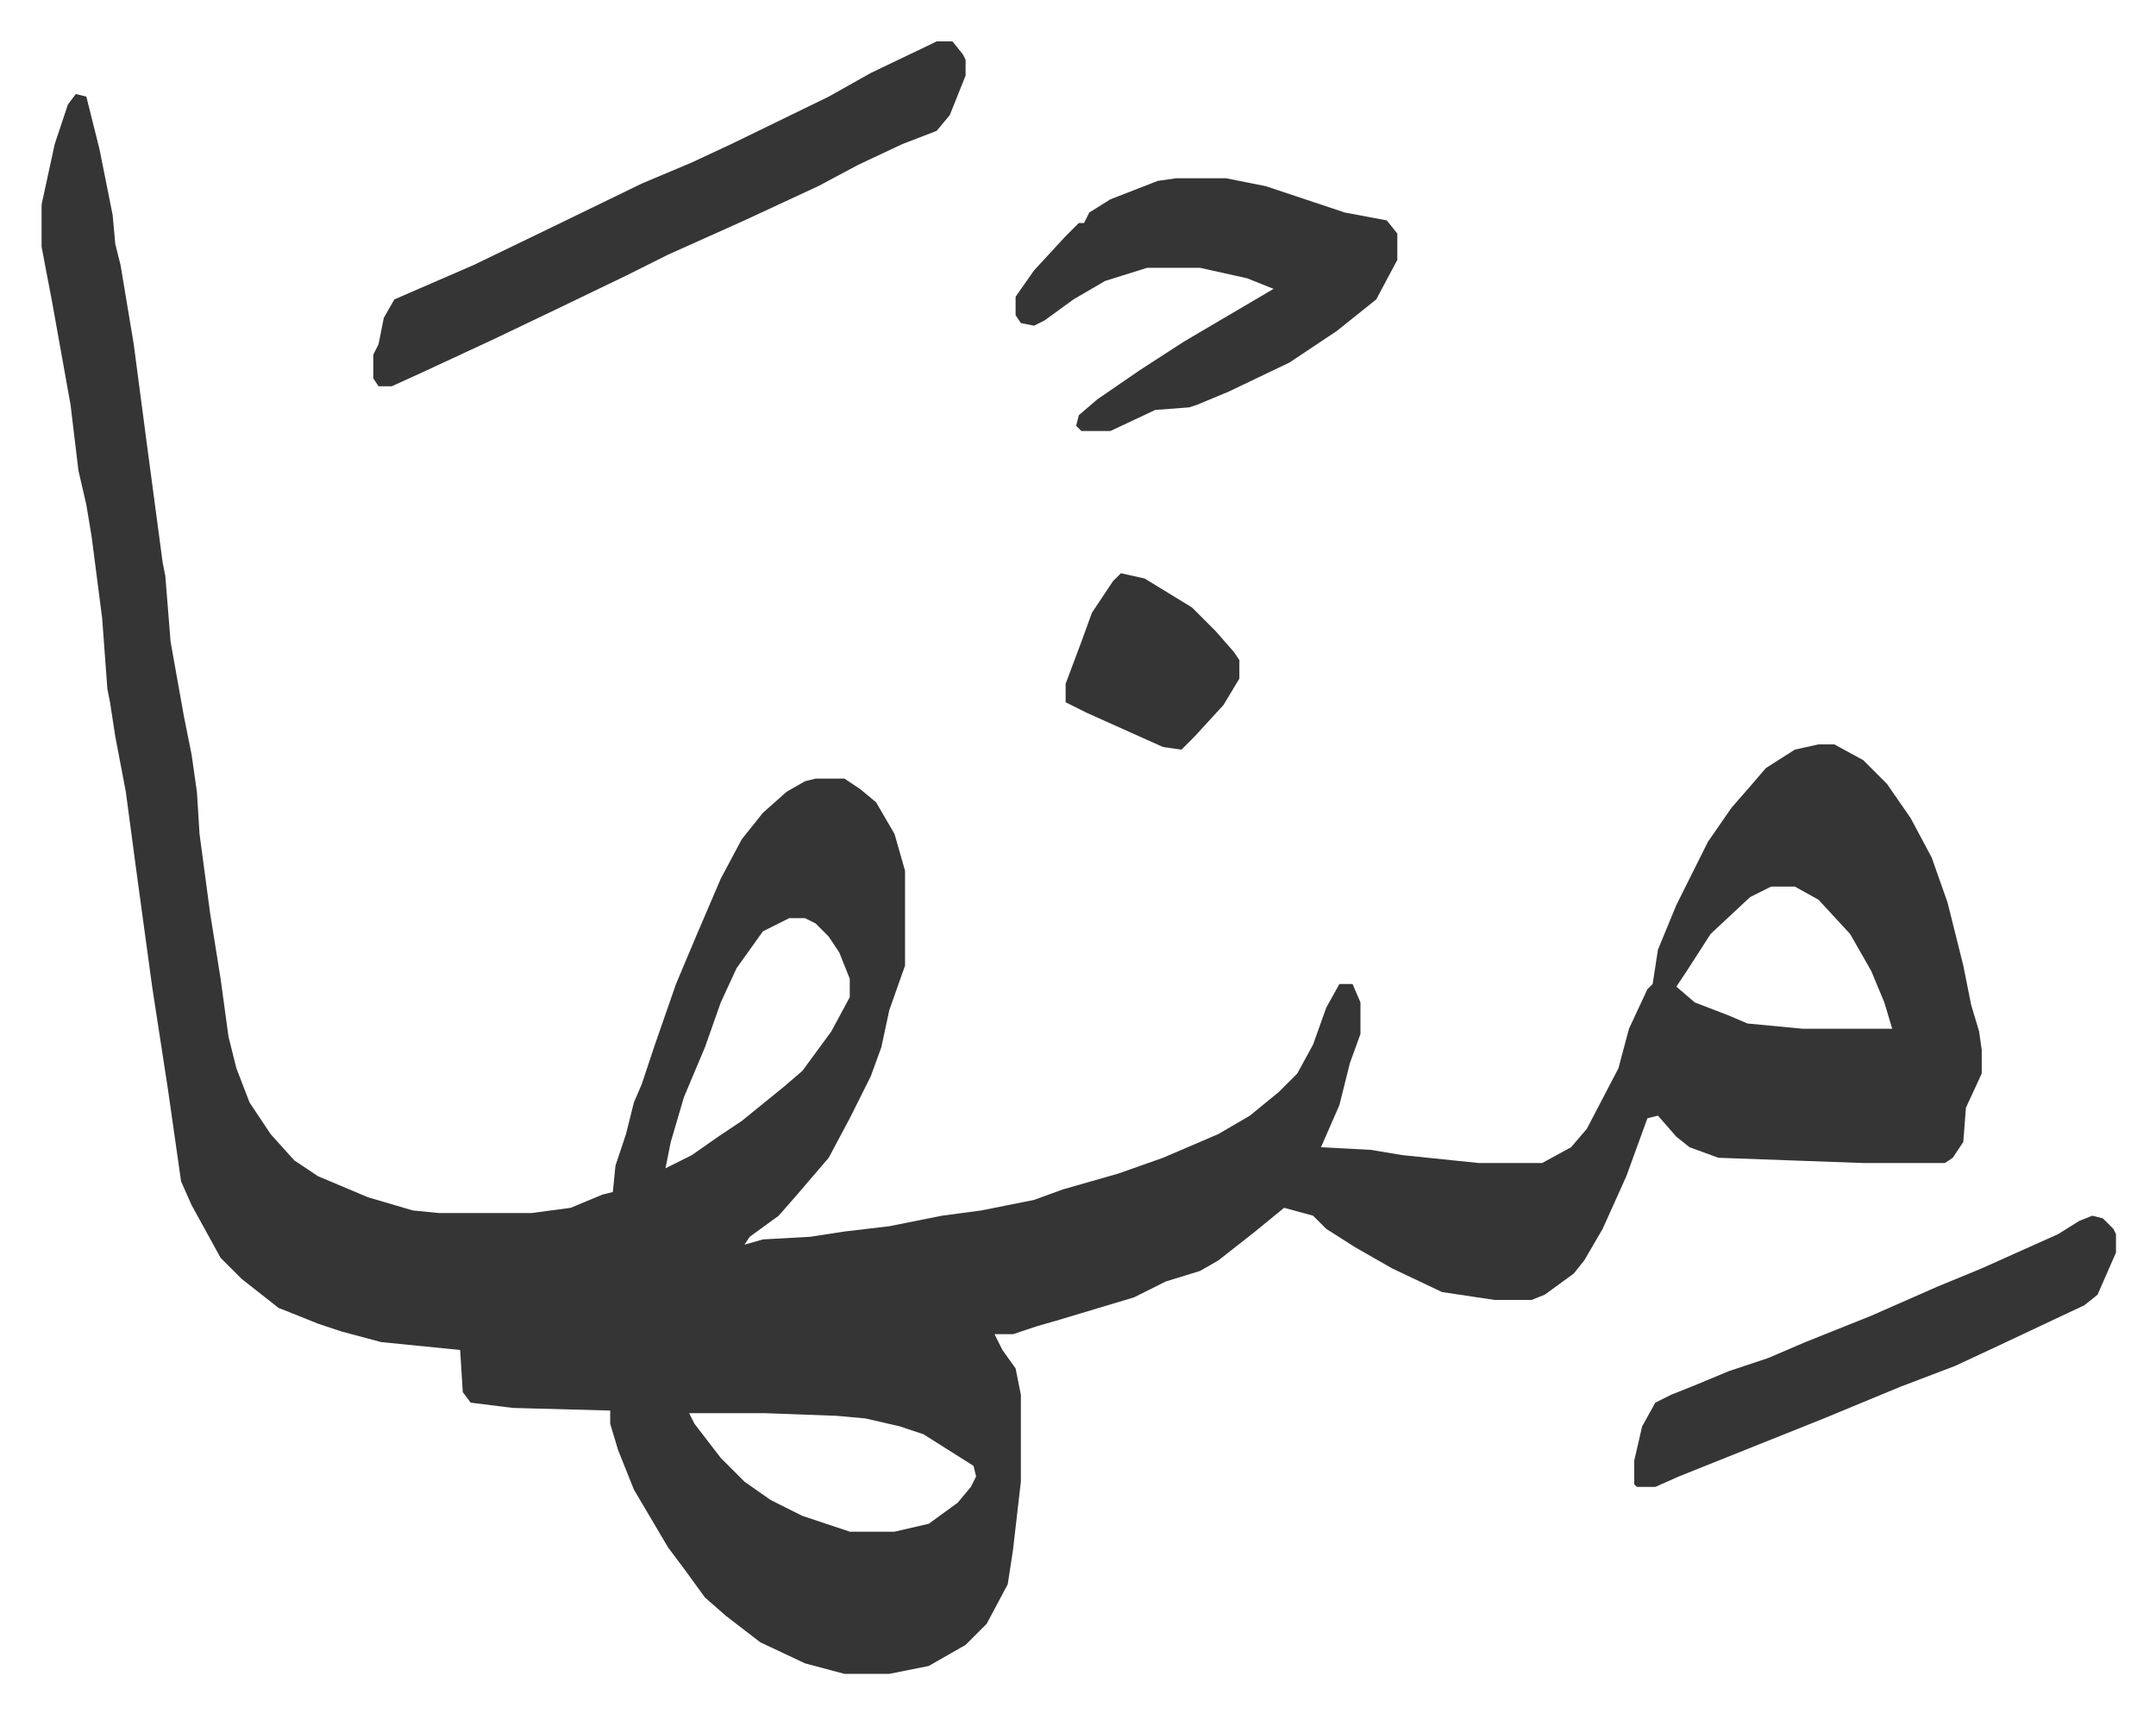
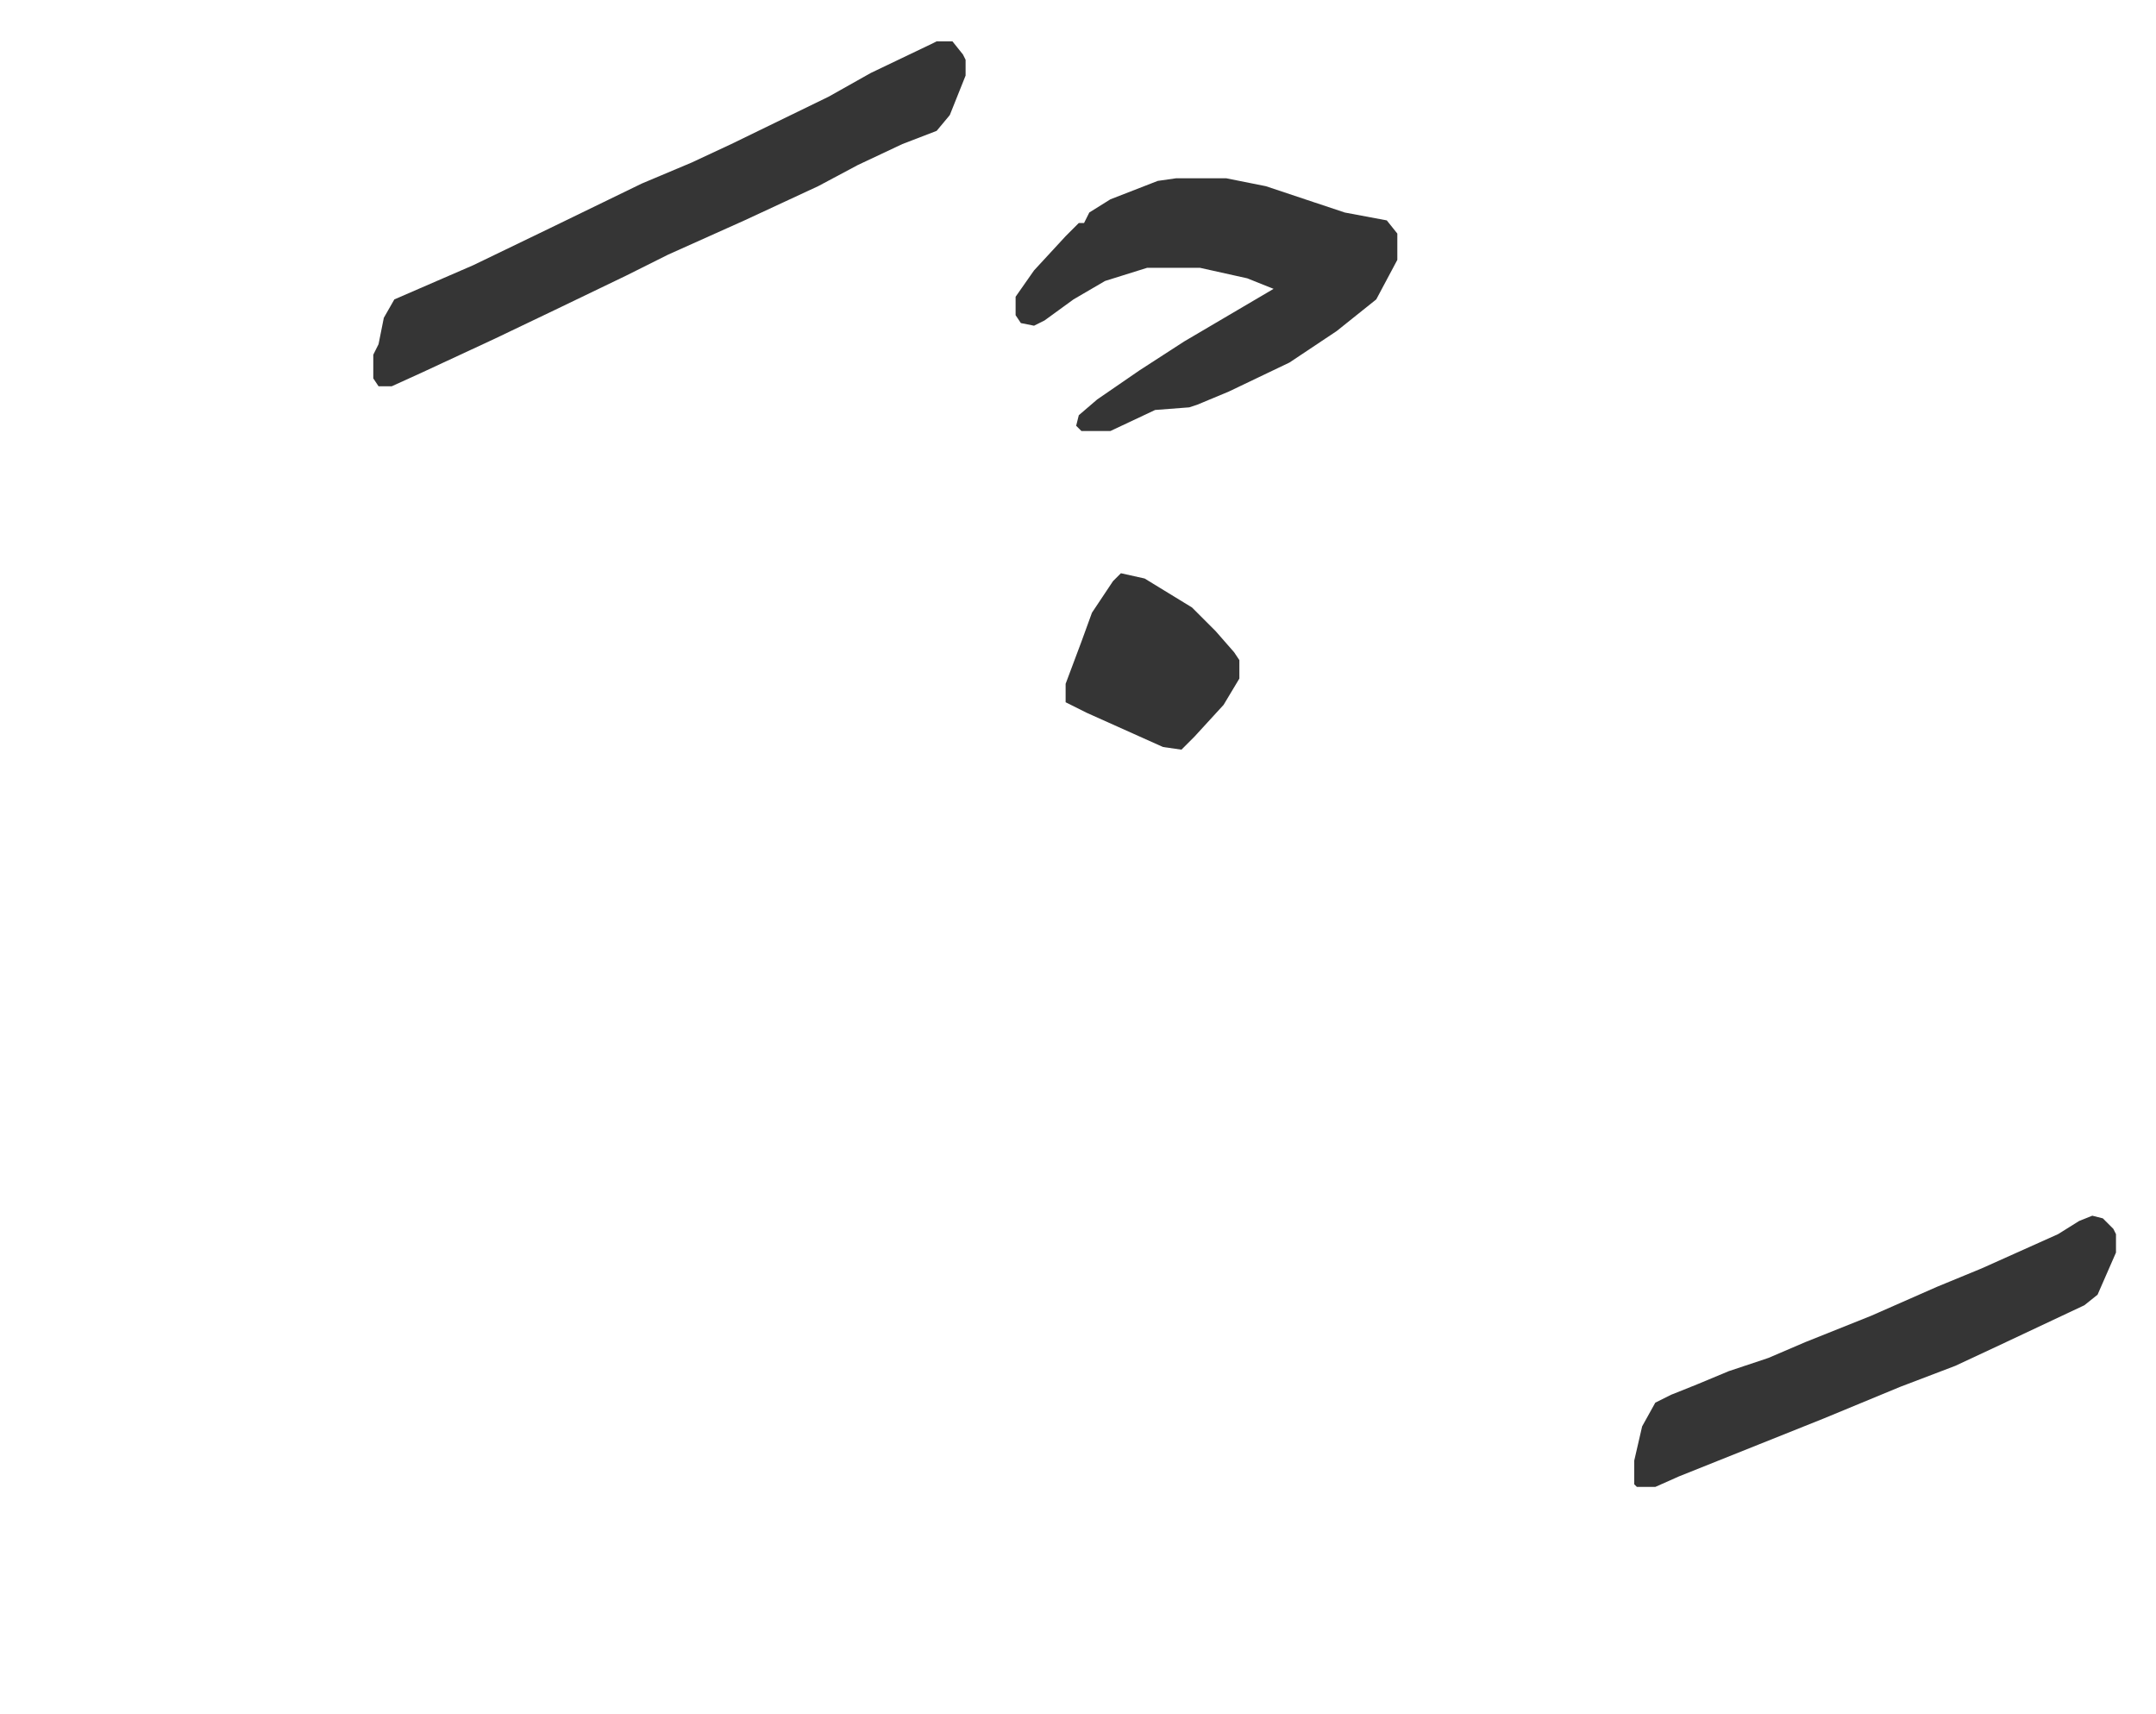
<svg xmlns="http://www.w3.org/2000/svg" viewBox="-15.8 470.3 819 651">
-   <path fill="#353535" id="rule_normal" d="m13 506 4 1 5 20 5 25 1 11 2 8 5 30 5 38 6 45 1 5 2 25 5 28 3 15 2 14 1 16 4 30 4 25 3 22 3 12 5 13 8 12 9 10 9 6 19 8 17 5 10 1h35l15-2 12-5 4-1 1-10 4-12 3-12 3-7 5-15 8-23 8-19 9-21 8-15 8-10 9-8 7-4 4-1h11l6 4 6 5 7 12 4 14v36l-6 17-3 14-4 11-8 16-8 15-12 14-7 8-11 8-2 3 7-2 18-1 13-2 17-2 20-4 15-2 20-4 11-4 21-6 17-6 21-9 12-7 11-9 7-7 6-11 5-14 5-9h5l3 7v12l-4 11-4 16-7 16 19 1 12 2 29 3h24l11-6 6-7 12-23 4-15 7-15 2-2 2-13 7-17 12-24 9-13 7-8 6-7 11-7 9-2h6l11 6 9 9 9 13 8 15 6 17 6 24 3 15 3 10 1 7v9l-6 13-1 13-4 6-3 2h-31l-55-2-11-4-5-4-7-8-4 1-8 22-9 20-7 12-4 5-11 8-5 2h-14l-20-3-19-9-14-8-11-7-5-5-11-3-11 9-14 11-7 4-13 4-12 6-20 6-10 3-7 2-9 3h-7l3 6 5 7 2 10v33l-3 26-2 13-8 15-8 8-14 8-15 3h-17l-15-4-17-8-13-10-8-7-8-11-6-8-13-22-6-15-3-10v-5l-37-1-16-2-3-4-1-16-30-3-15-4-9-3-15-6-14-11-8-8-11-20-4-9-5-35-6-39-6-44-4-30-4-21-2-13-1-5-2-27-4-31-2-12-3-13-3-25-7-39-4-21v-16l5-23 5-15zm644 301-8 4-15 14-9 14-4 6 7 6 13 5 7 3 21 2h34l-3-10-5-12-8-14-12-13-9-5zm-373 12-10 5-10 14-6 13-6 17-8 19-5 17-2 10 10-5 10-7 9-6 16-13 7-6 11-15 7-13v-7l-4-10-4-6-5-5-4-2zm-38 188 2 4 10 13 9 9 10 7 12 6 18 6h17l13-3 11-8 5-6 2-4-1-4-19-12-9-3-13-3-11-1-27-1z" />
  <path fill="#353535" id="rule_normal" d="M340 486h6l4 5 1 2v6l-6 15-5 6-13 5-17 8-15 8-28 13-29 13-16 8-27 13-23 11-28 13-11 5h-5l-2-3v-9l2-4 2-10 4-7 30-13 29-14 35-17 19-8 15-7 37-18 16-9 23-11zm91 52h19l15 3 18 6 12 4 16 3 4 5v10l-8 15-15 12-18 12-23 11-12 5-3 1-13 1-17 8h-11l-2-2 1-4 7-6 16-11 17-11 17-10 17-10-10-4-18-4h-20l-16 5-12 7-11 8-4 2-5-1-2-3v-7l7-10 12-13 5-5h2l2-4 8-5 18-7zm348 394 4 1 4 4 1 2v7l-7 16-5 4-34 16-15 7-21 8-29 12-25 10-30 12-9 4h-7l-1-1v-9l3-13 5-9 6-3 10-4 12-5 15-5 14-6 25-10 25-11 17-7 29-13 8-5zM410 688l9 2 18 11 9 9 7 8 2 3v7l-6 10-11 12-5 5-7-1-29-13-8-4v-7l6-16 4-11 8-12z" />
</svg>